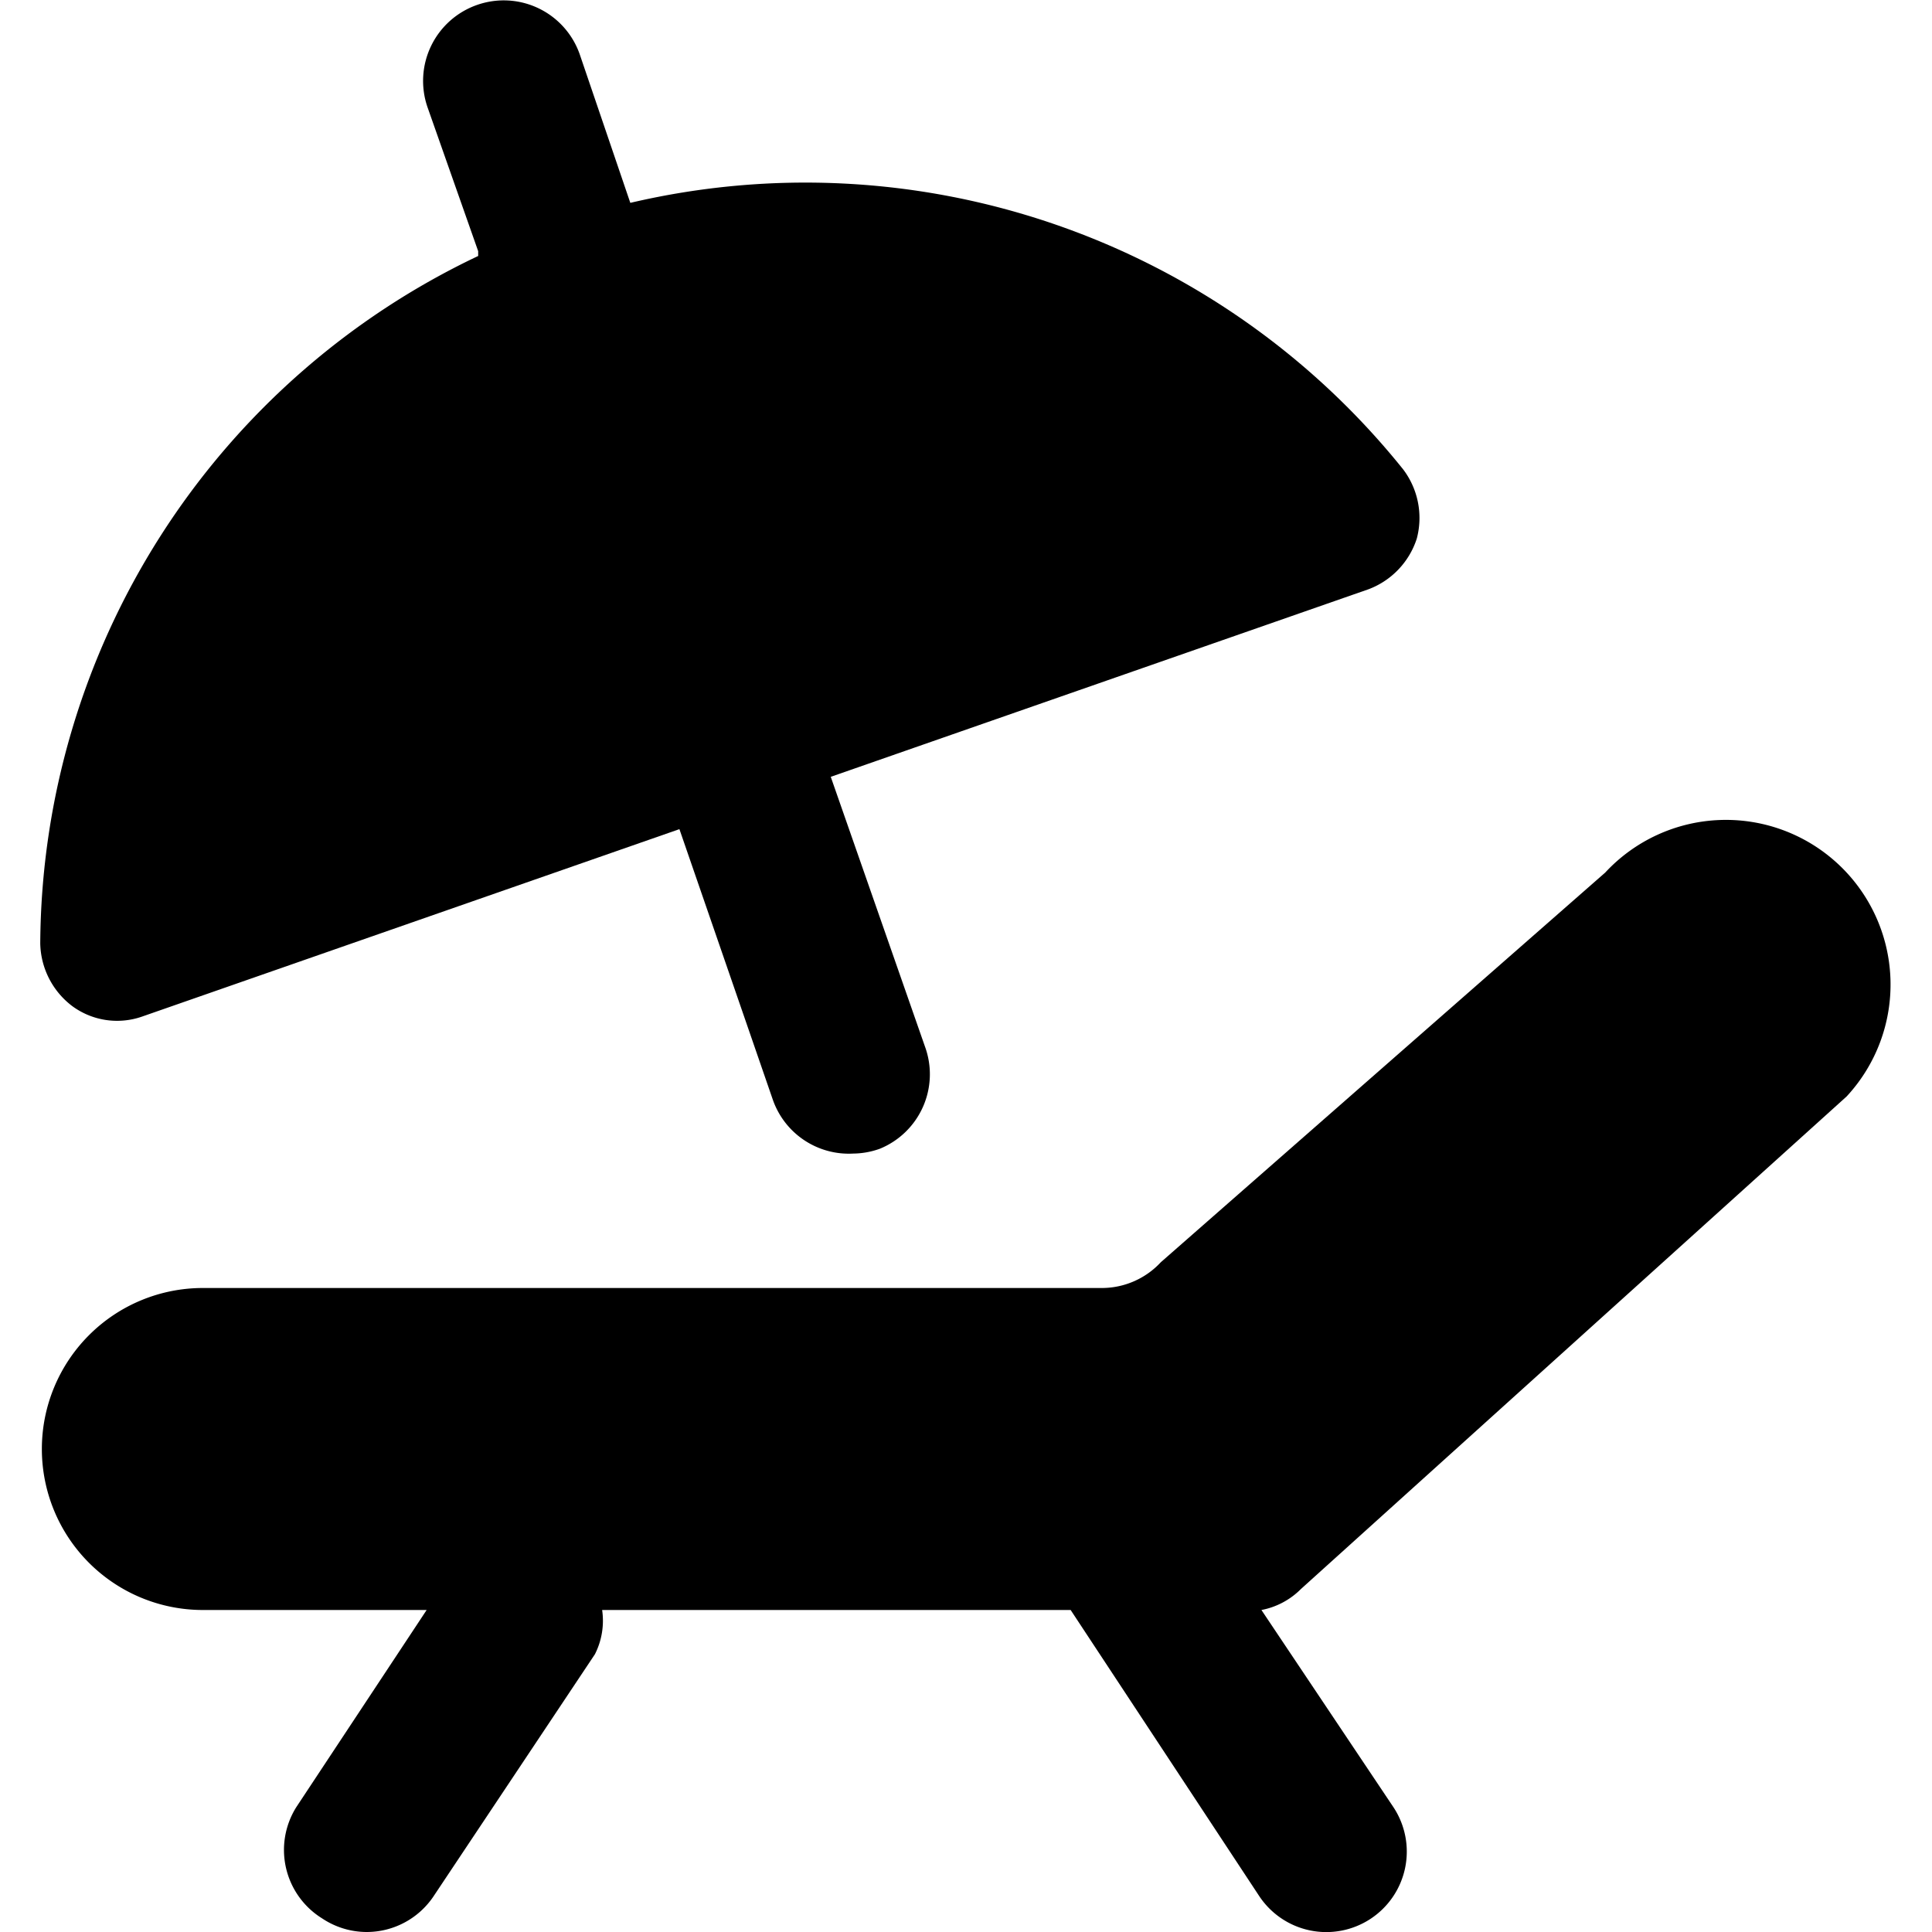
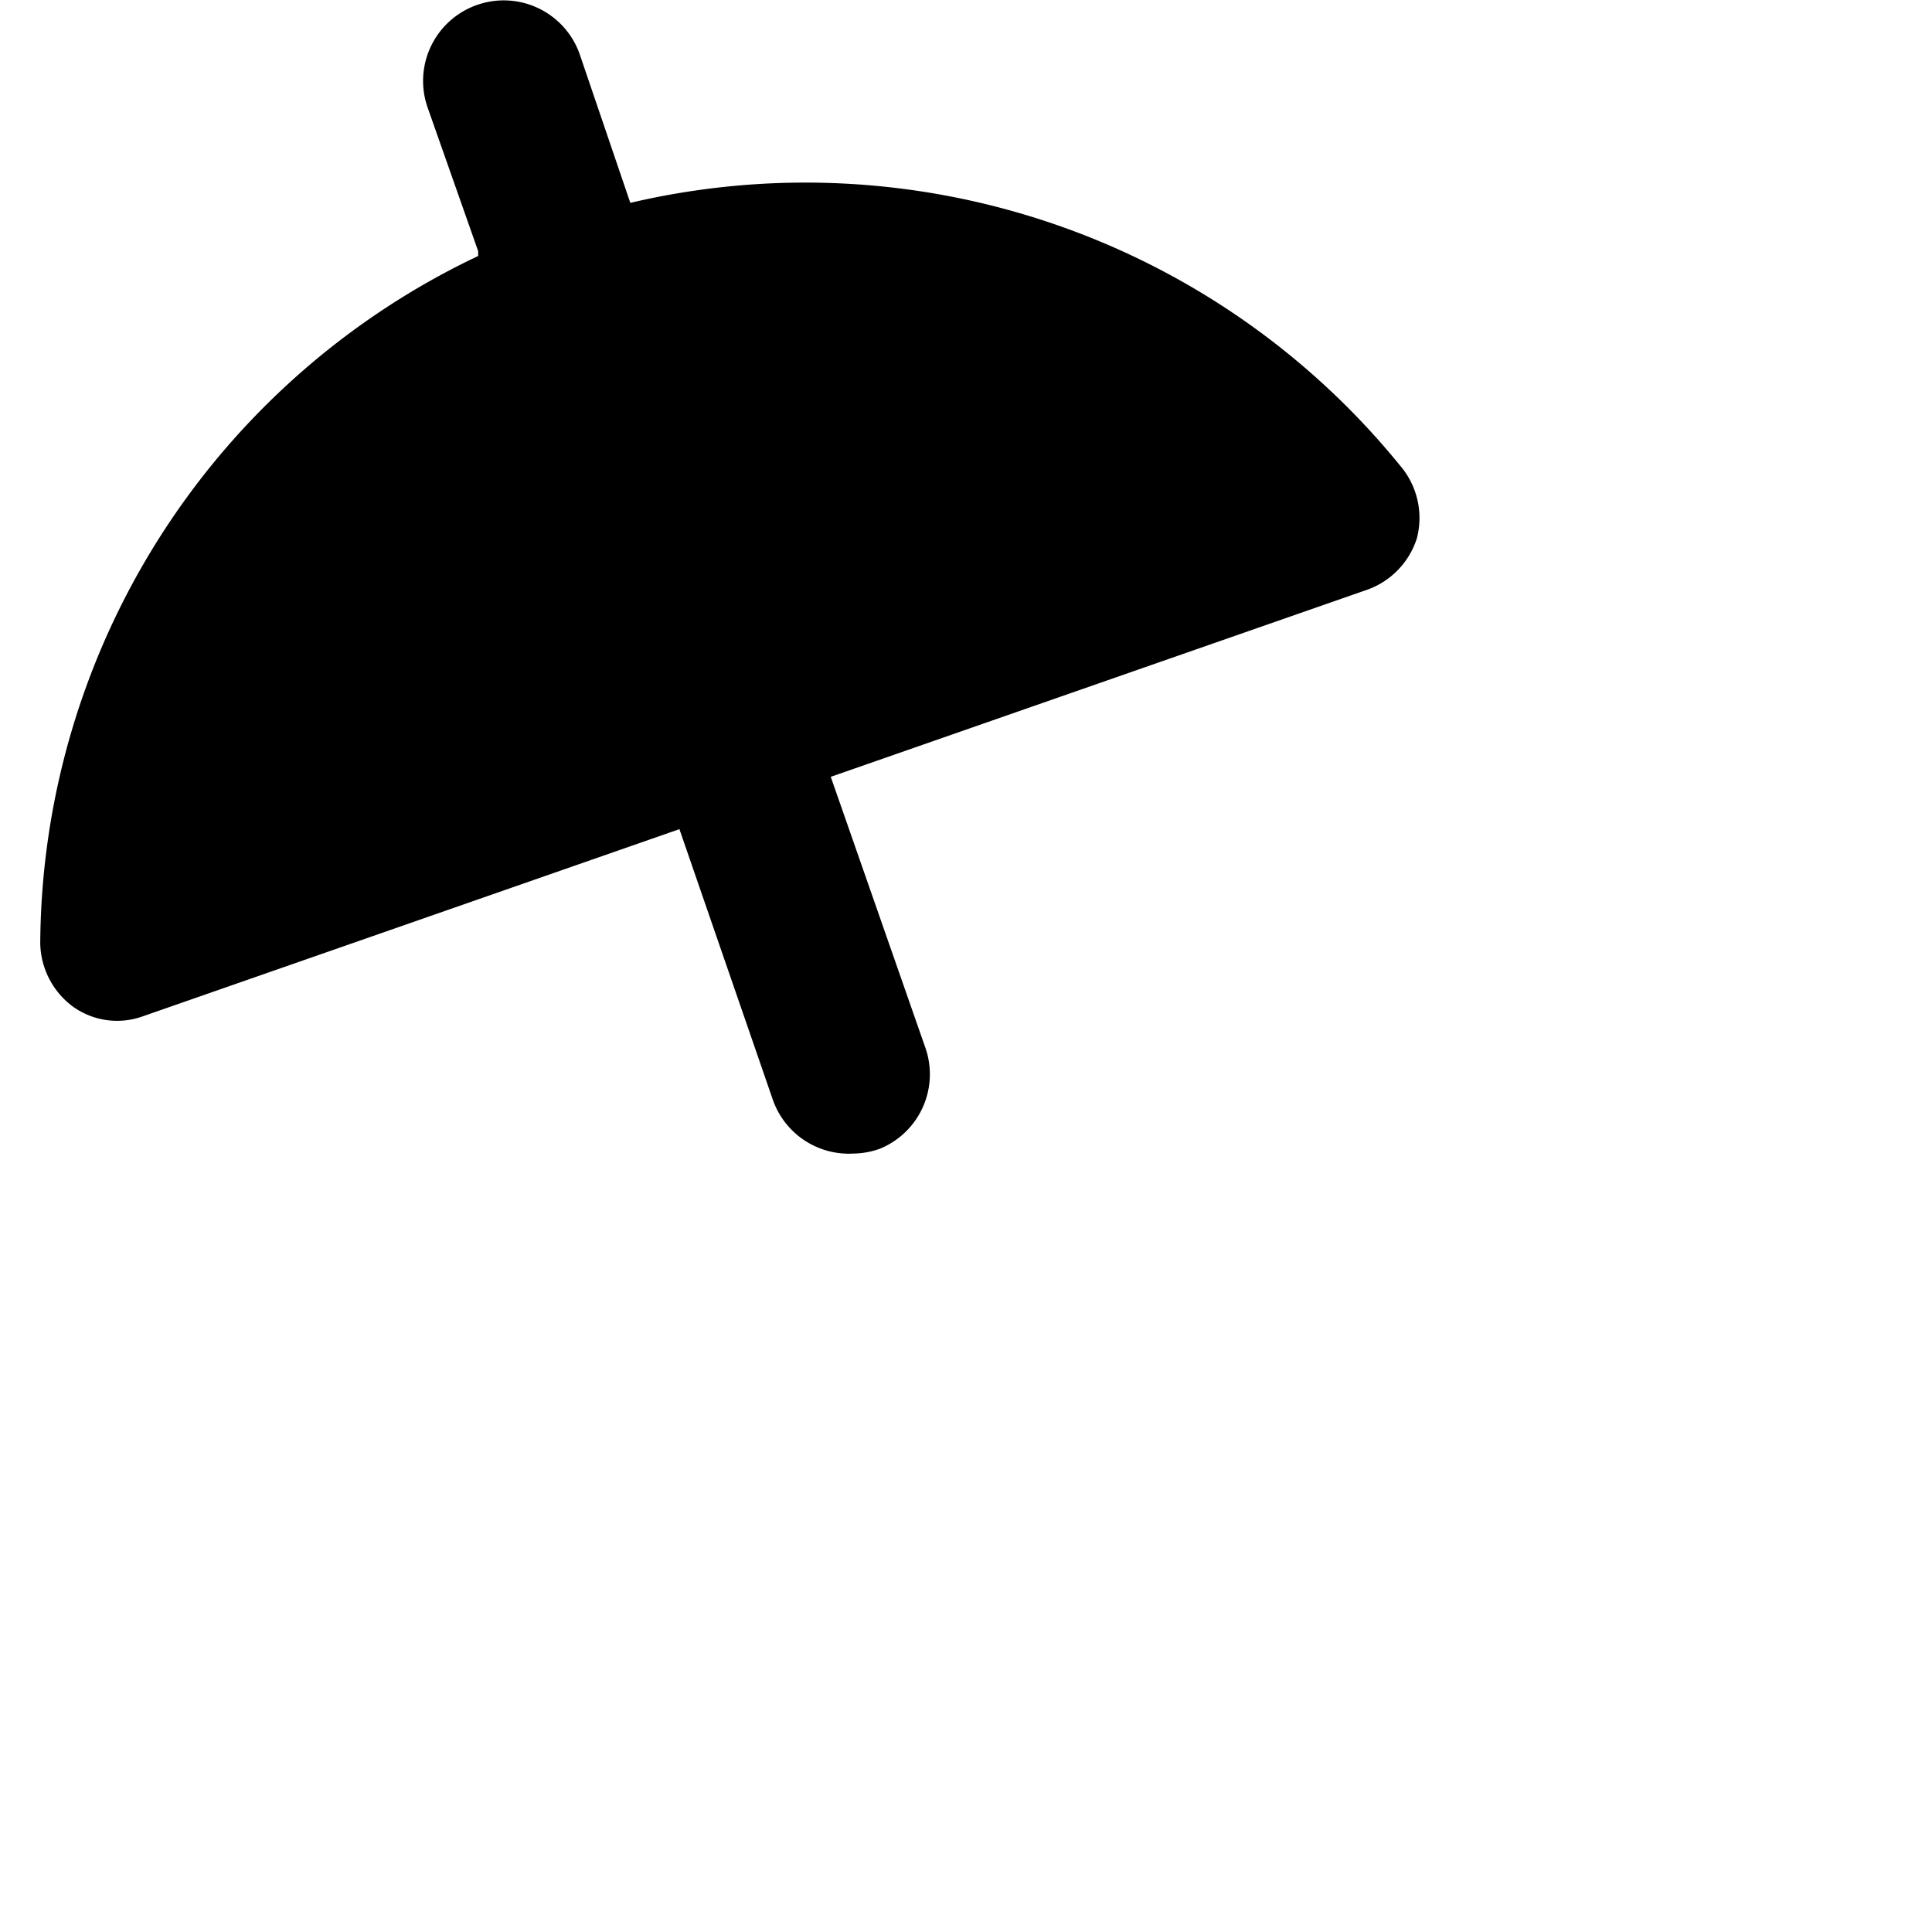
<svg xmlns="http://www.w3.org/2000/svg" viewBox="0 0 24 24">
  <g>
    <path d="m1.76 12.63 6.68 -2.33 1.16 3.36a1 1 0 0 0 1 0.67 1 1 0 0 0 0.33 -0.06 1 1 0 0 0 0.56 -1.27l-1.17 -3.35L17 7.32a1 1 0 0 0 0.6 -0.63 1 1 0 0 0 -0.17 -0.86 9.52 9.52 0 0 0 -9.6 -3.31L7.2 0.67A1 1 0 0 0 5.93 0.06a1 1 0 0 0 -0.62 1.27l0.63 1.79 0 0.06A9.51 9.51 0 0 0 0.5 11.72a1 1 0 0 0 0.4 0.78 0.94 0.94 0 0 0 0.86 0.13Z" fill="#000000" stroke-width="1" />
-     <path d="M22.94 13.62a2 2 0 1 0 -3 -2.78l-5.52 4.84a1 1 0 0 1 -0.73 0.32H2.52a2 2 0 0 0 0 4H5.3l-1.62 2.45A1 1 0 0 0 4 23.83a1 1 0 0 0 0.55 0.17 1 1 0 0 0 0.84 -0.45l2 -3a0.92 0.92 0 0 0 0.09 -0.55h5.82l2.34 3.55a1 1 0 0 0 1.38 0.29 1 1 0 0 0 0.29 -1.39L15.67 20a0.94 0.94 0 0 0 0.49 -0.26Z" fill="#000000" stroke-width="1" />
  </g>
</svg>